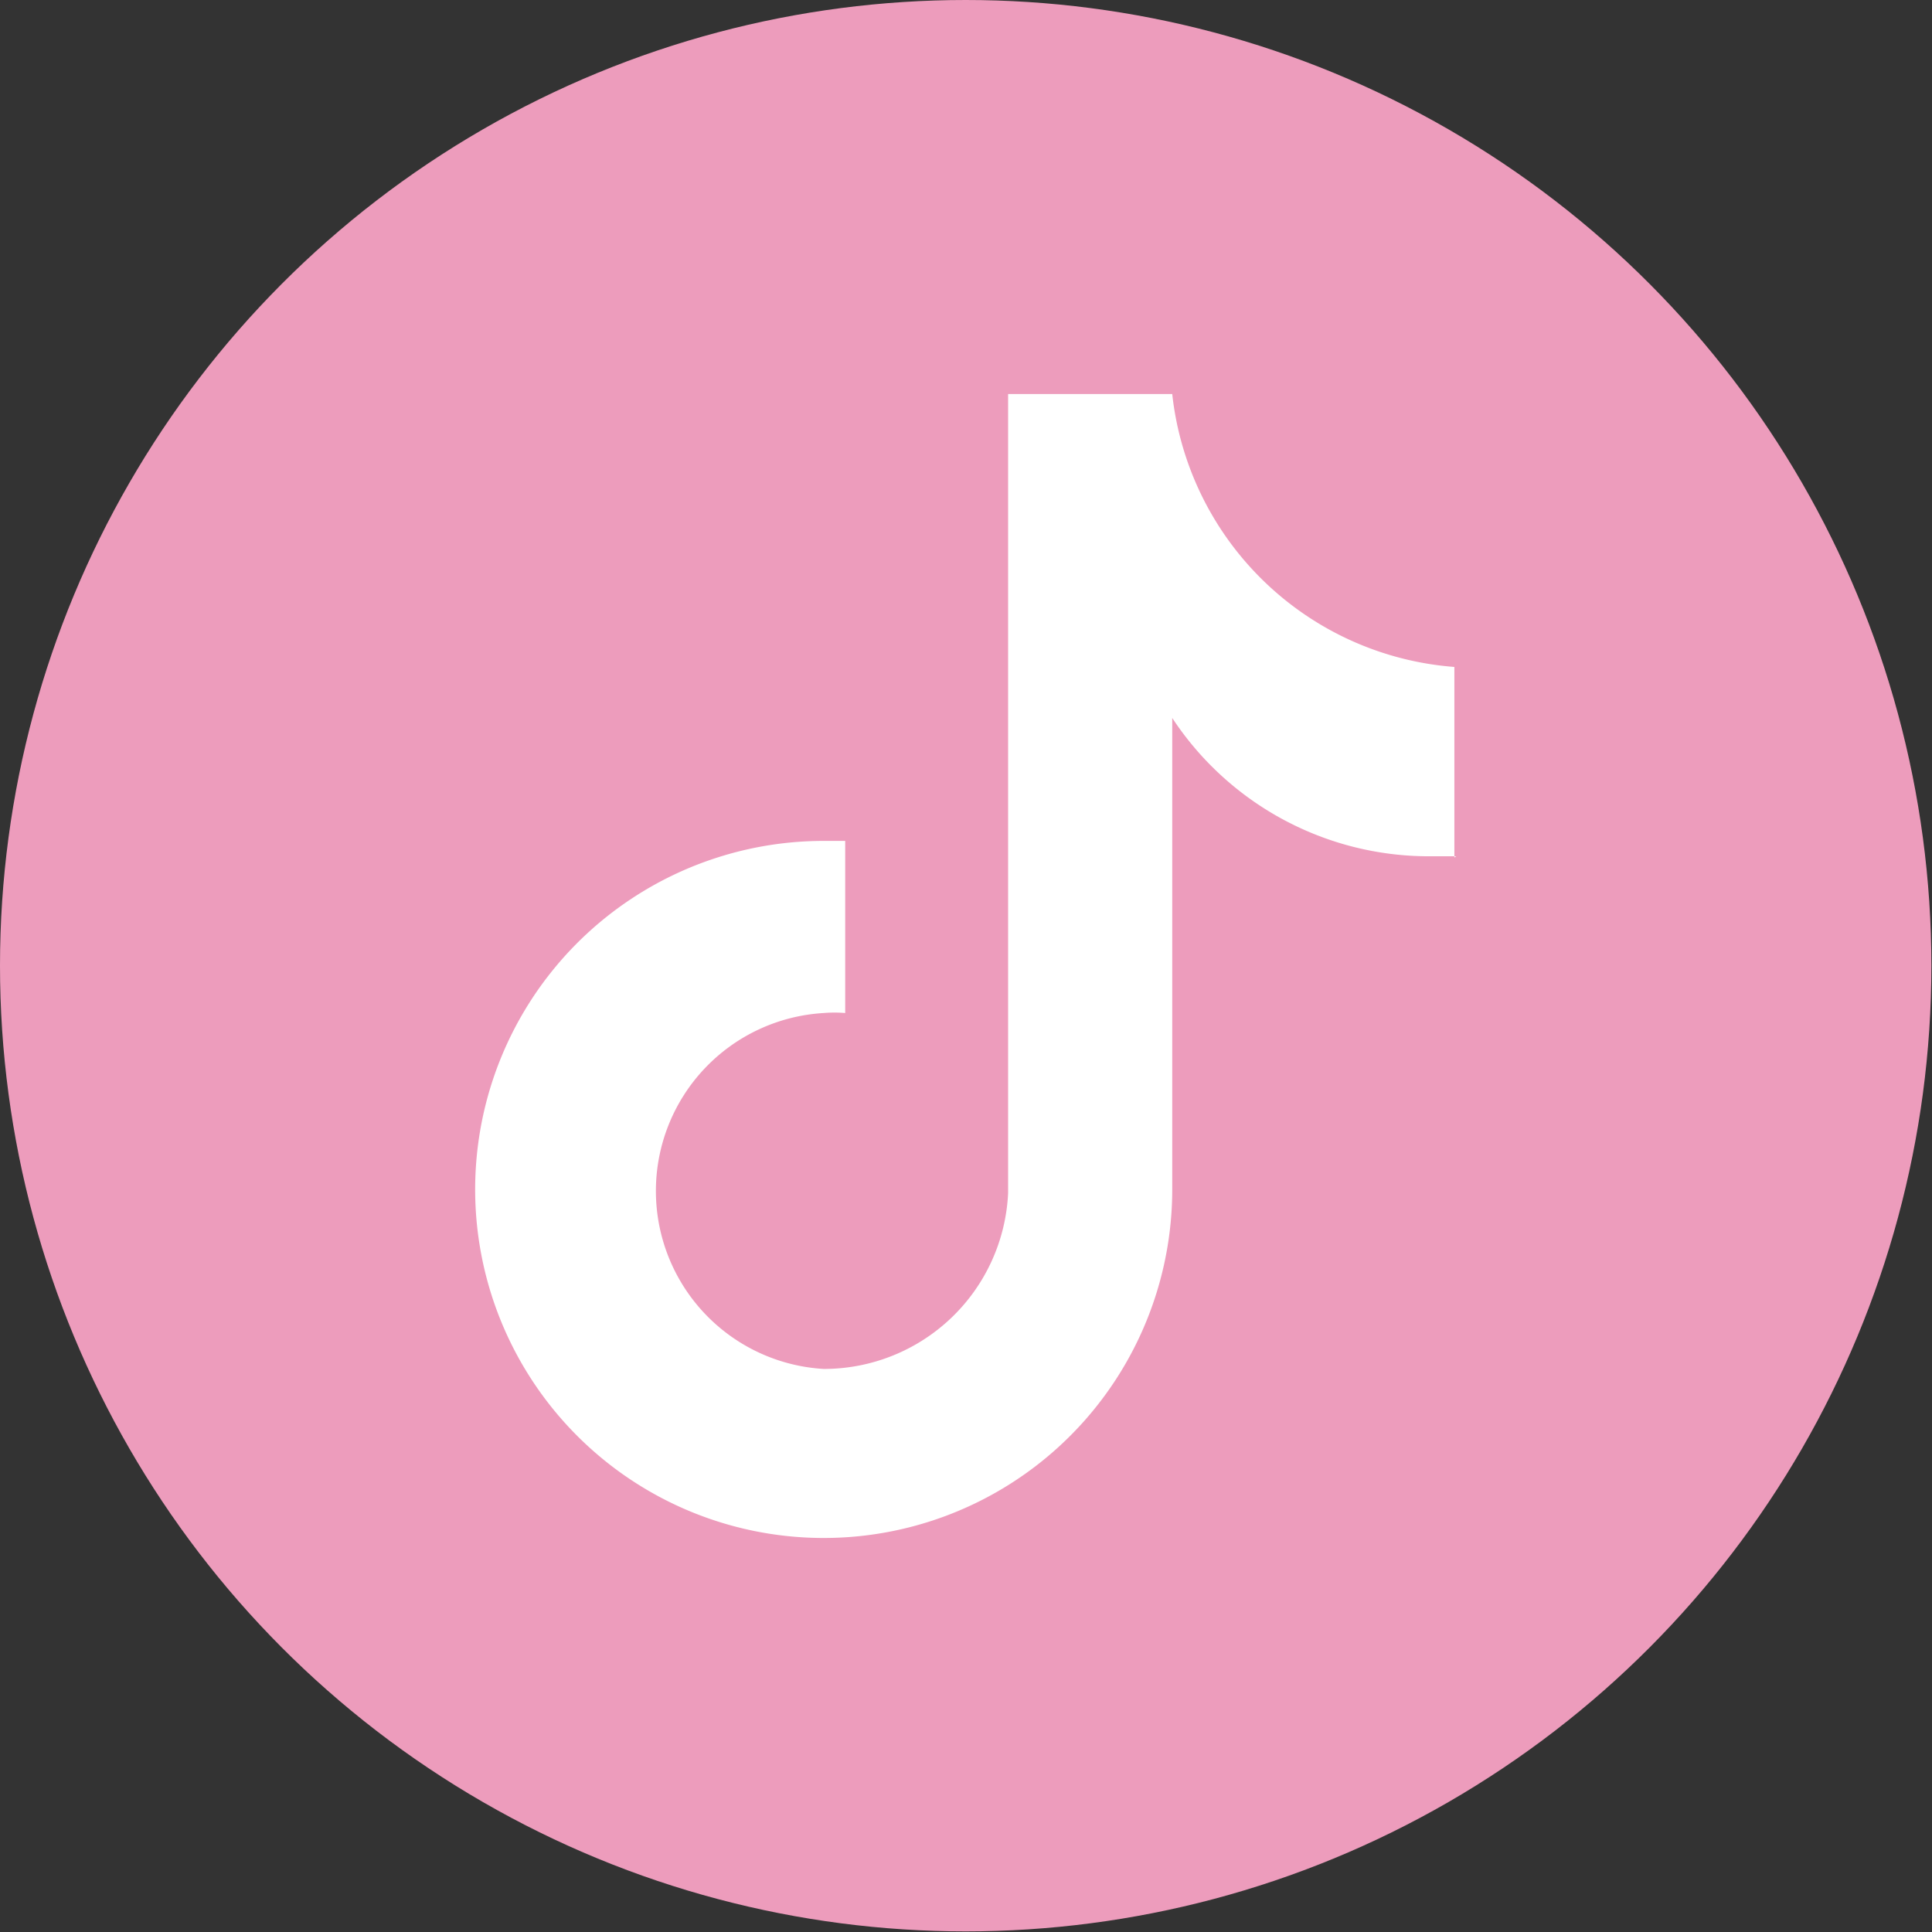
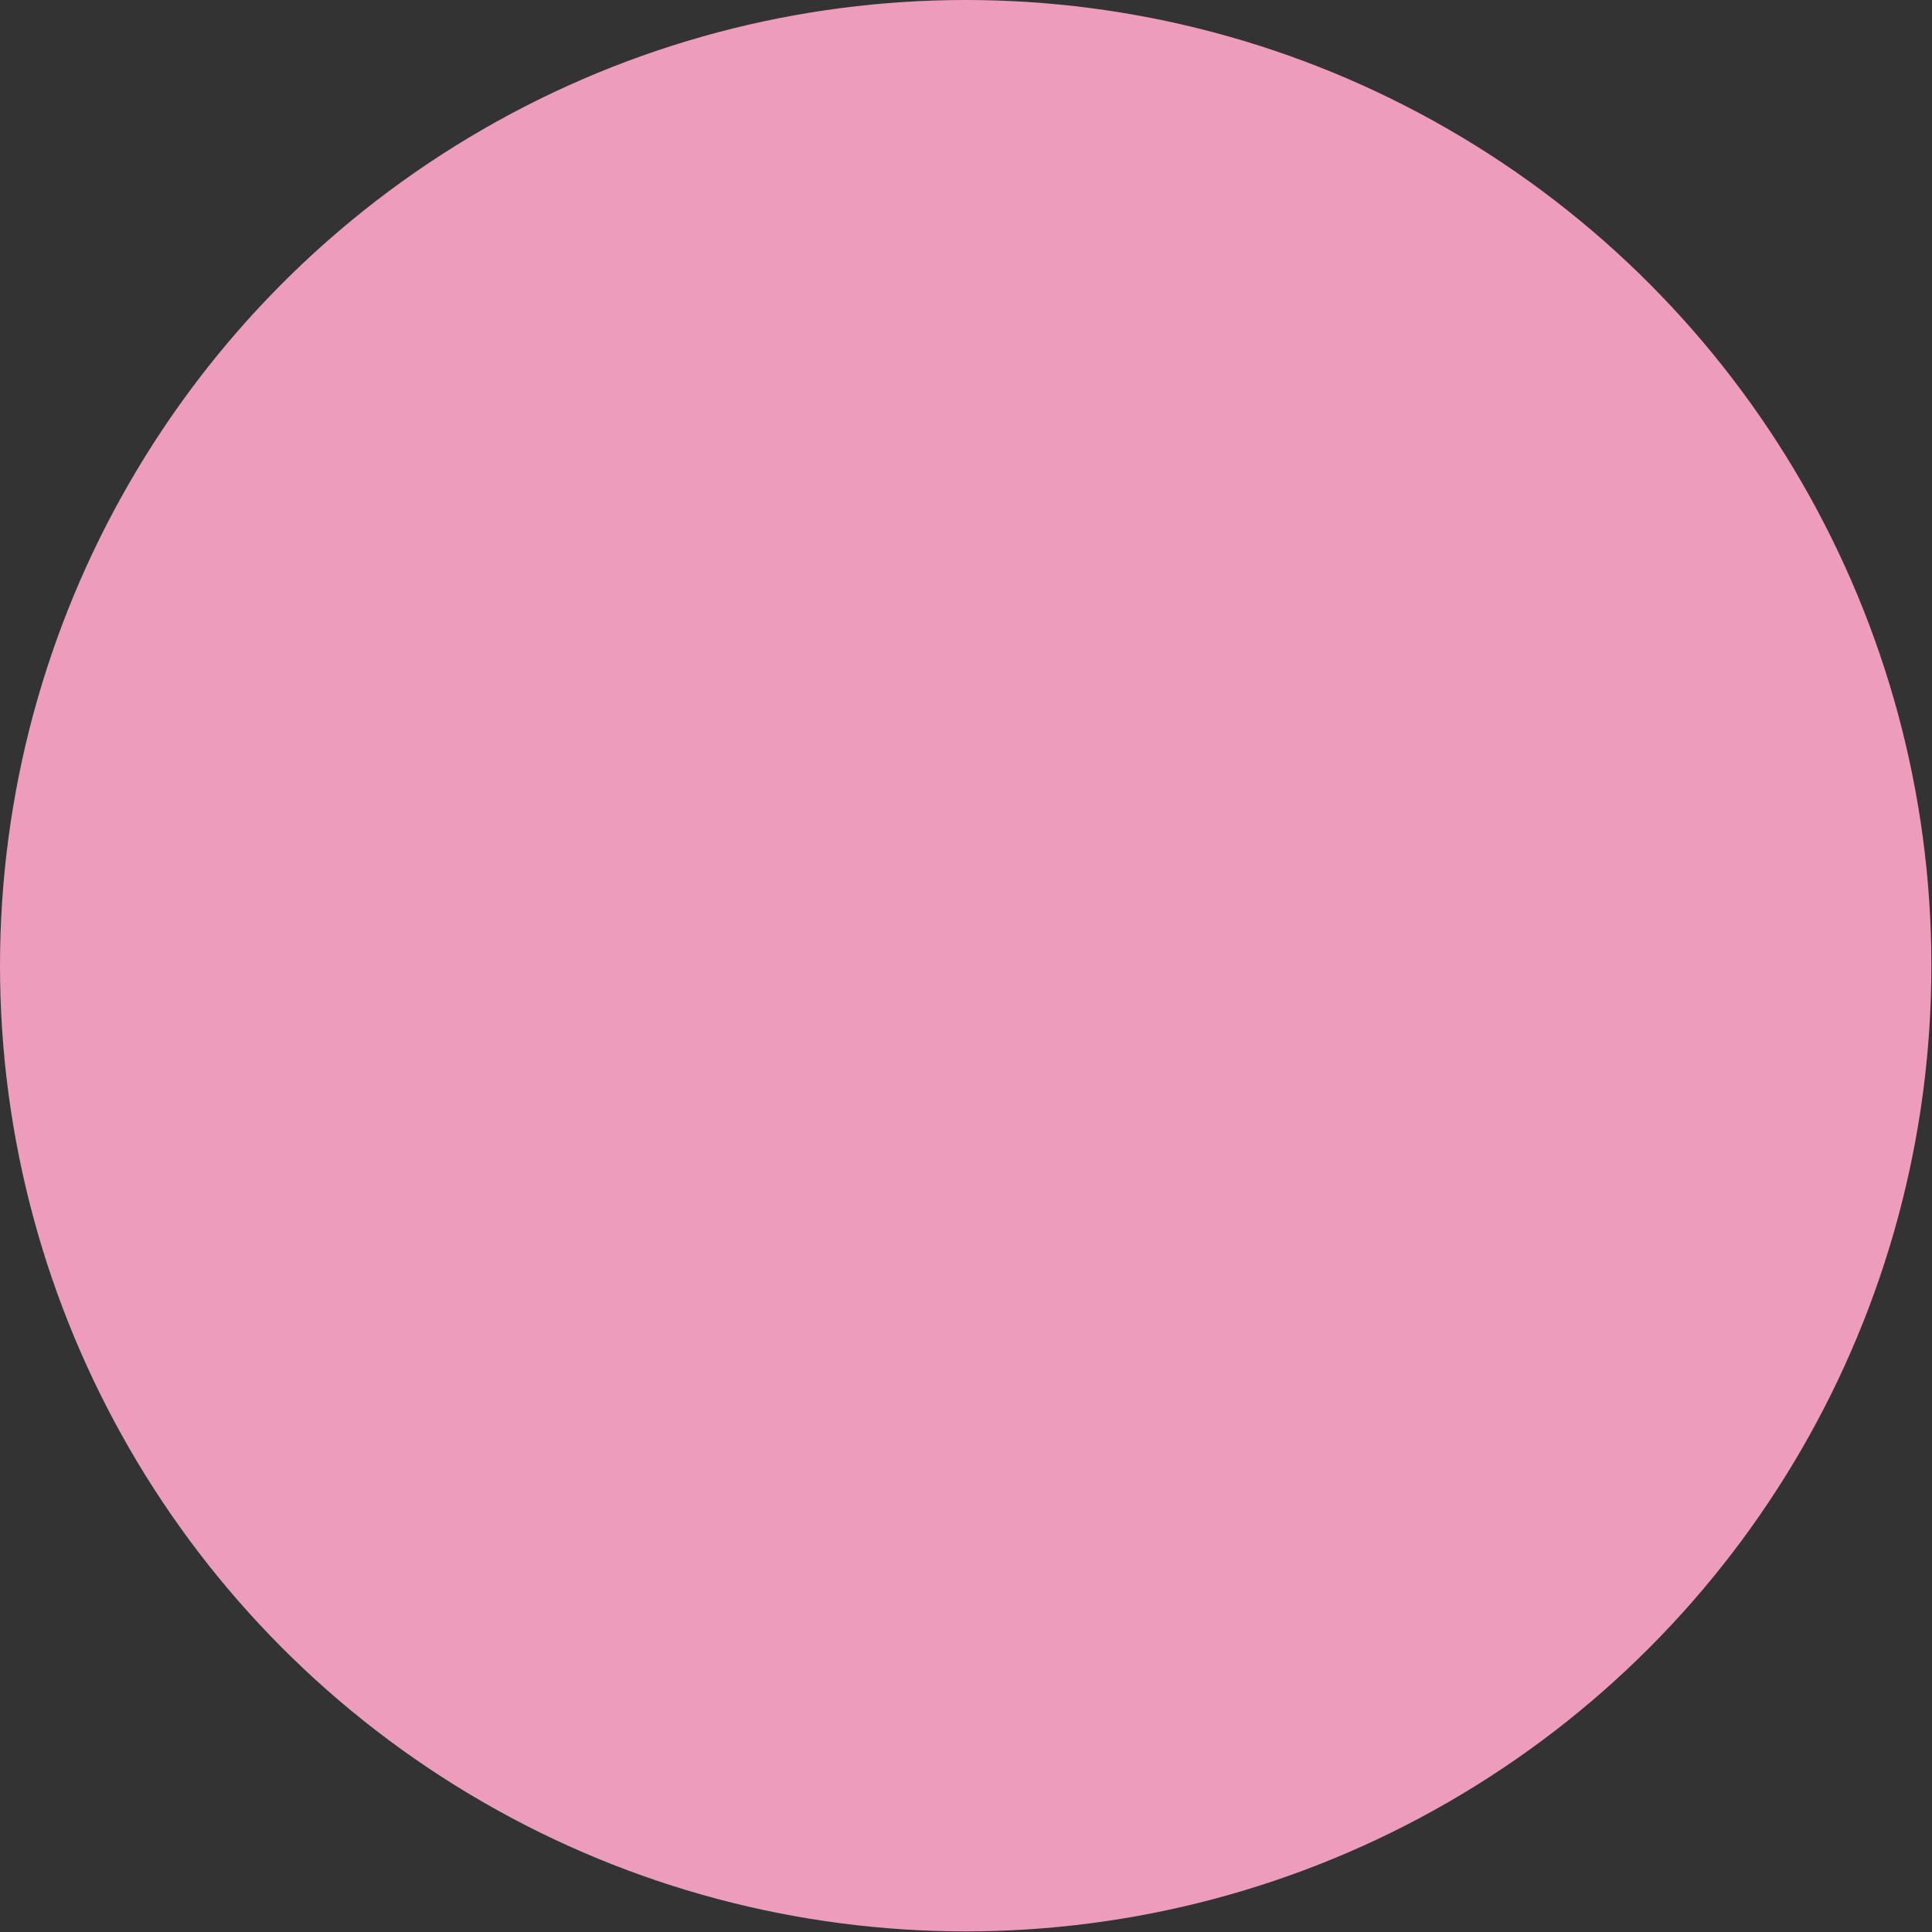
<svg xmlns="http://www.w3.org/2000/svg" viewBox="0 0 31.43 31.43">
  <rect x="0" y="0" width="31.43" height="31.43" fill="#333333" stroke="none" />
  <defs>
    <style>.cls-1{fill:#ed9cbc;}.cls-2{fill:#fff;}</style>
  </defs>
  <g id="レイヤー_2" data-name="レイヤー 2">
    <g id="ヘッダー">
      <circle class="cls-1" cx="15.71" cy="15.71" r="15.71" />
-       <path class="cls-2" d="M23.69,13.93l-.45,0a5,5,0,0,1-4.17-2.25v7.66a5.67,5.67,0,1,1-5.67-5.66h.35v2.8a2.09,2.09,0,0,0-.35,0,2.9,2.9,0,0,0,0,5.79,3,3,0,0,0,3-2.86l0-13h2.67a5,5,0,0,0,4.59,4.44v3.1" />
    </g>
  </g>
</svg>